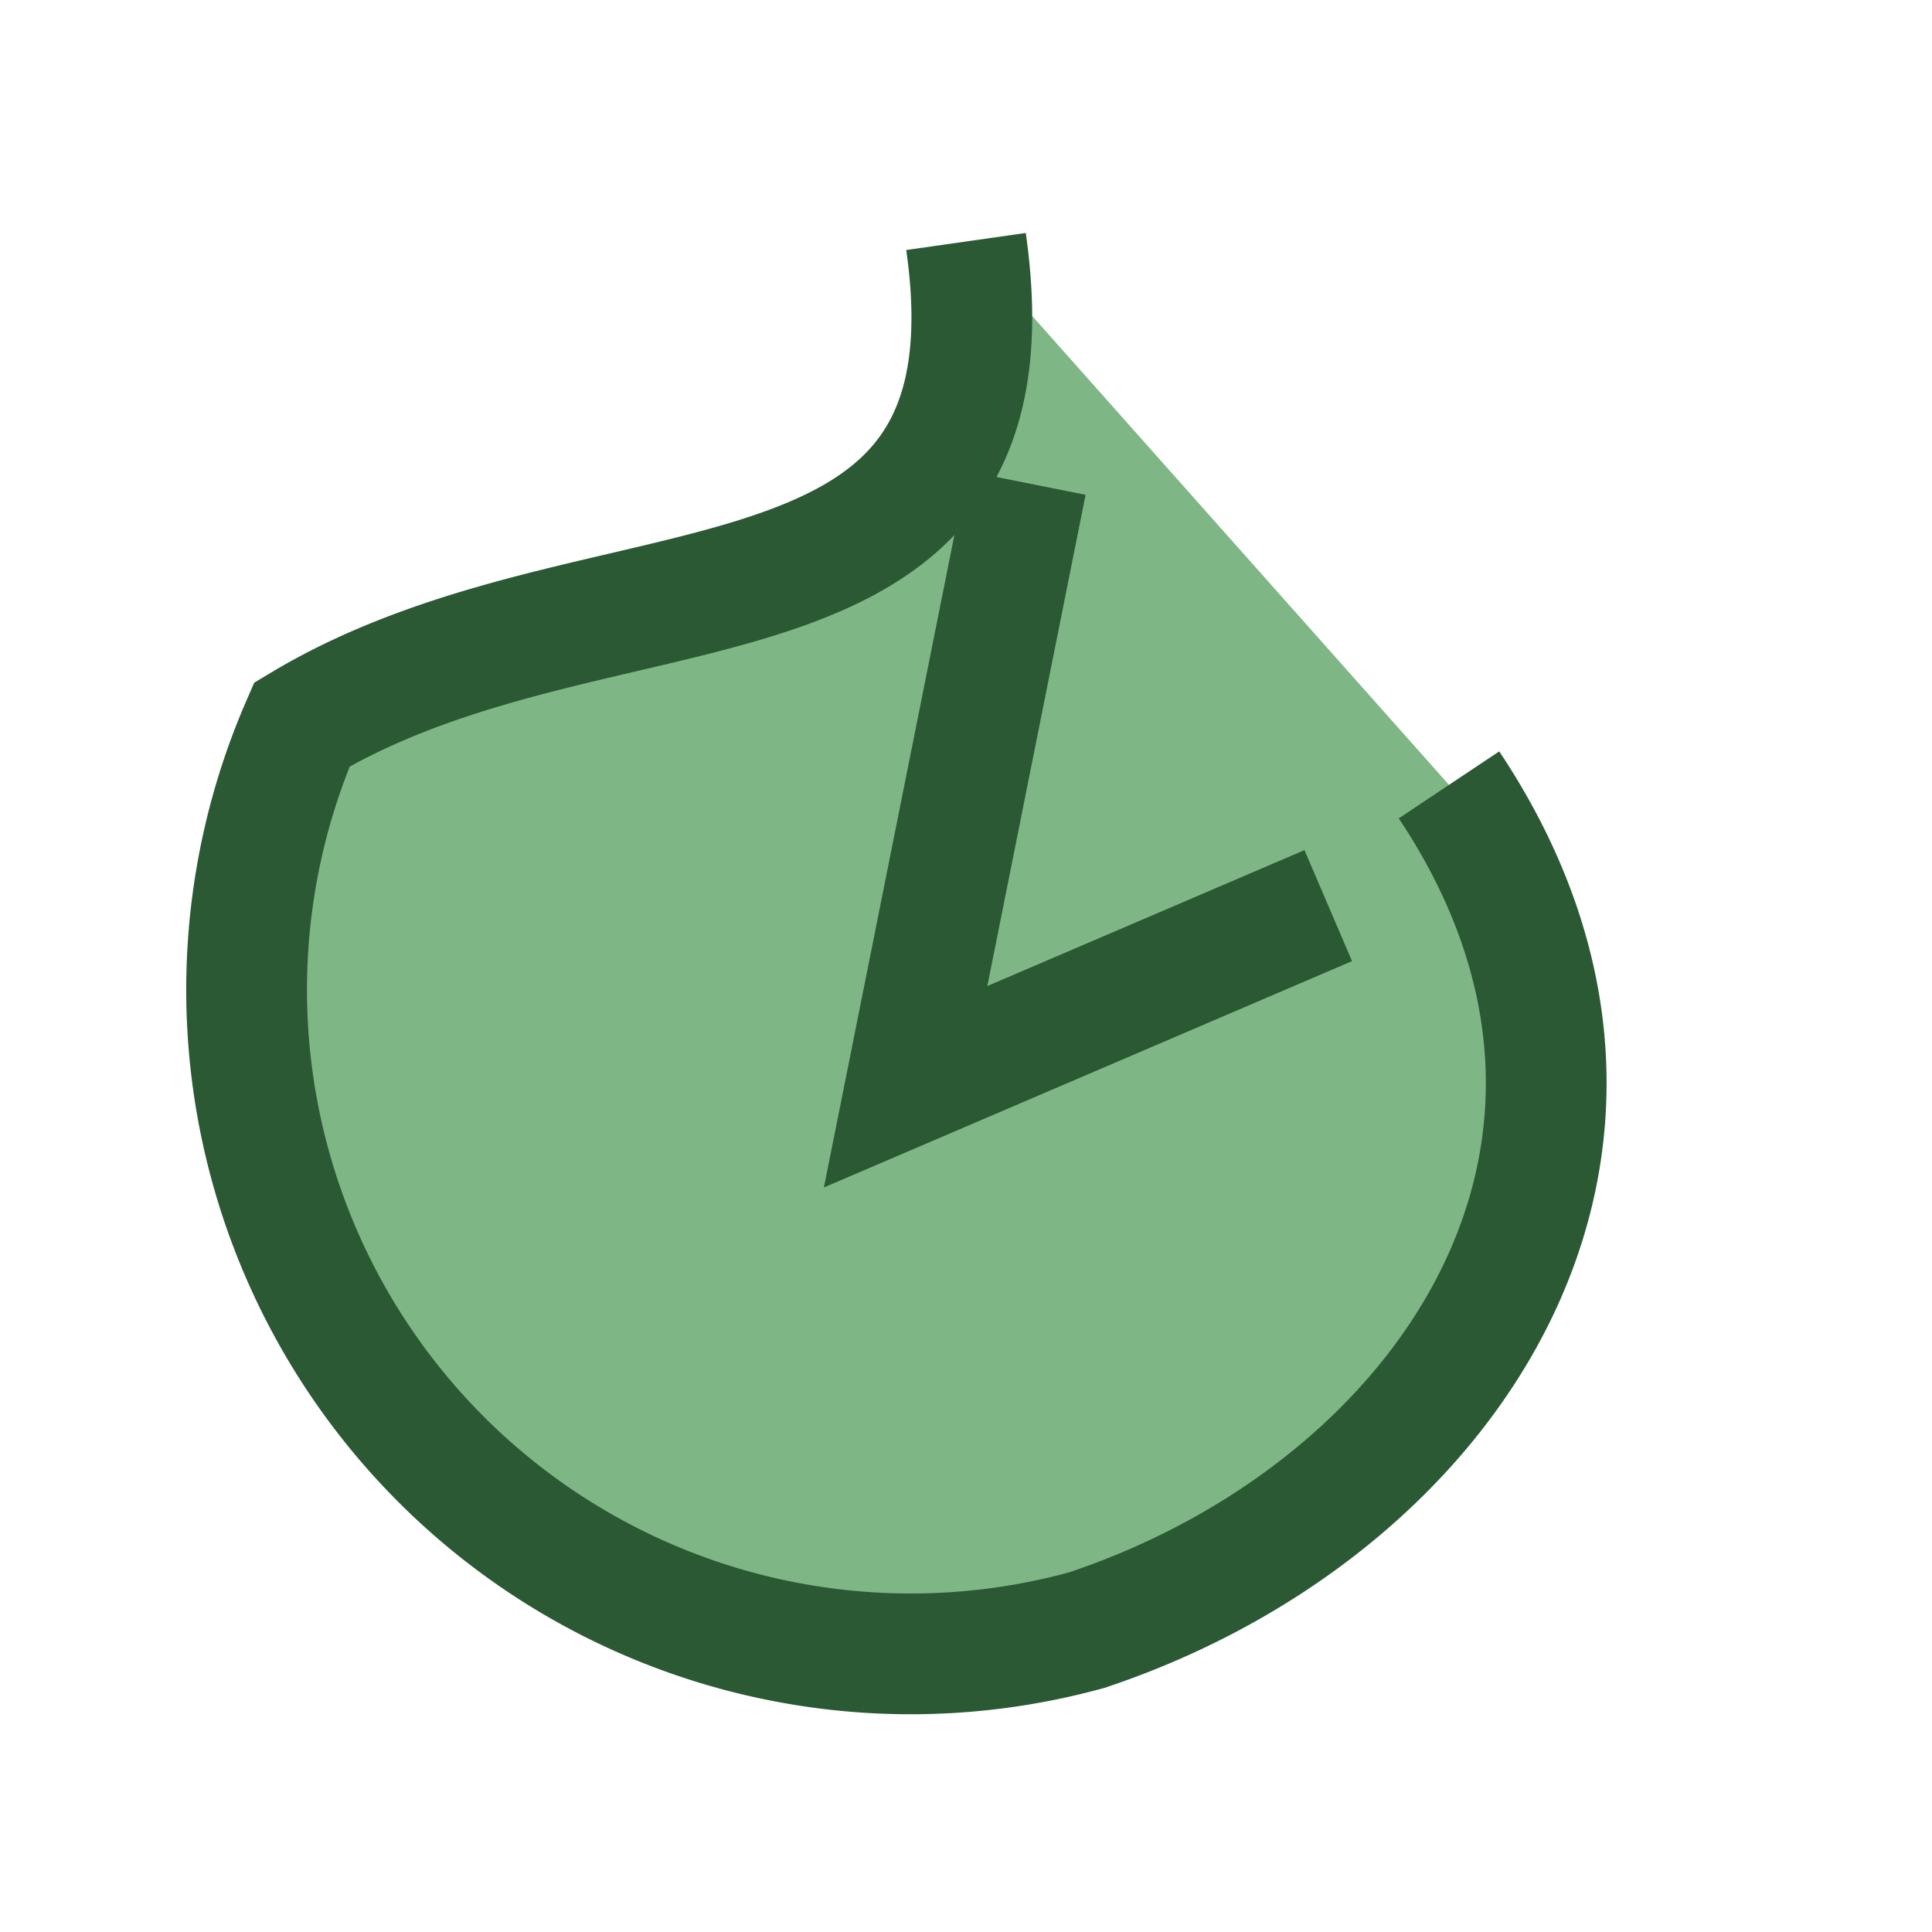
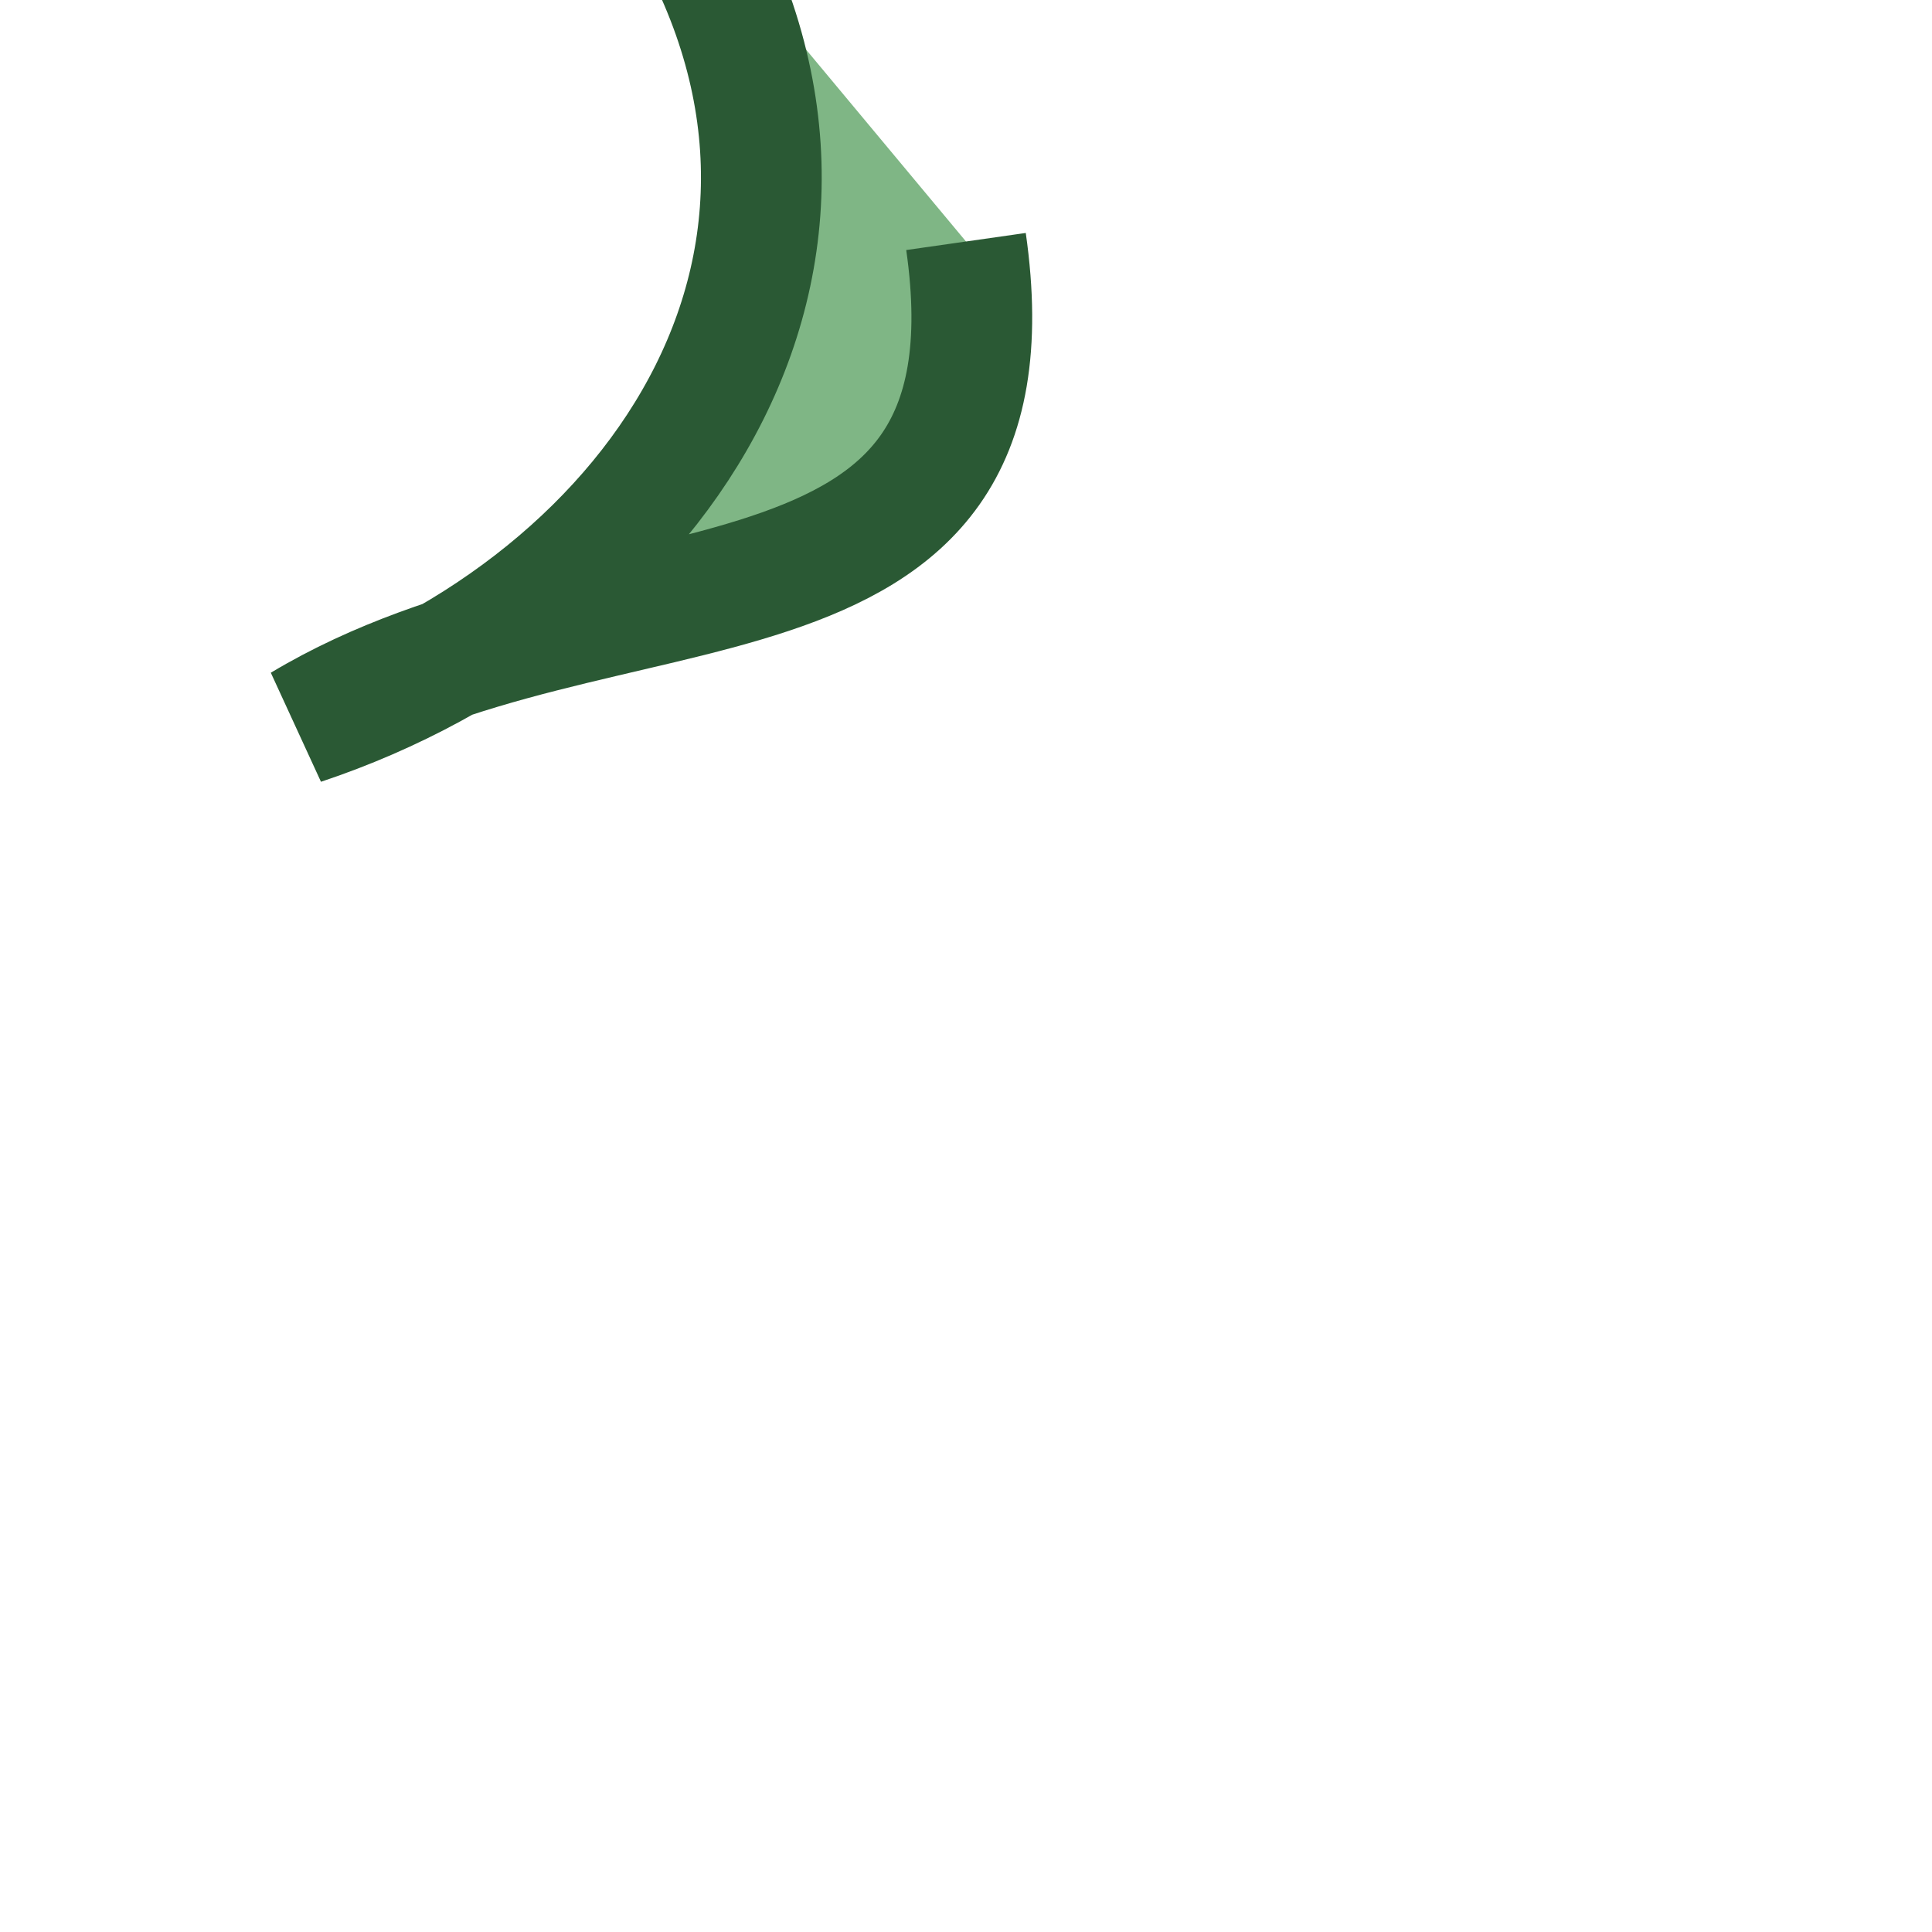
<svg xmlns="http://www.w3.org/2000/svg" width="32" height="32" viewBox="0 0 32 32">
-   <path d="M16 4c1 7-6 5-11 8a11 11 0 0 0 13 15c6-2 10-8 6-14" fill="#7FB685" stroke="#2A5934" stroke-width="2" />
-   <path d="M17 8l-2 10 7-3" fill="none" stroke="#2A5934" stroke-width="2" />
+   <path d="M16 4c1 7-6 5-11 8c6-2 10-8 6-14" fill="#7FB685" stroke="#2A5934" stroke-width="2" />
</svg>